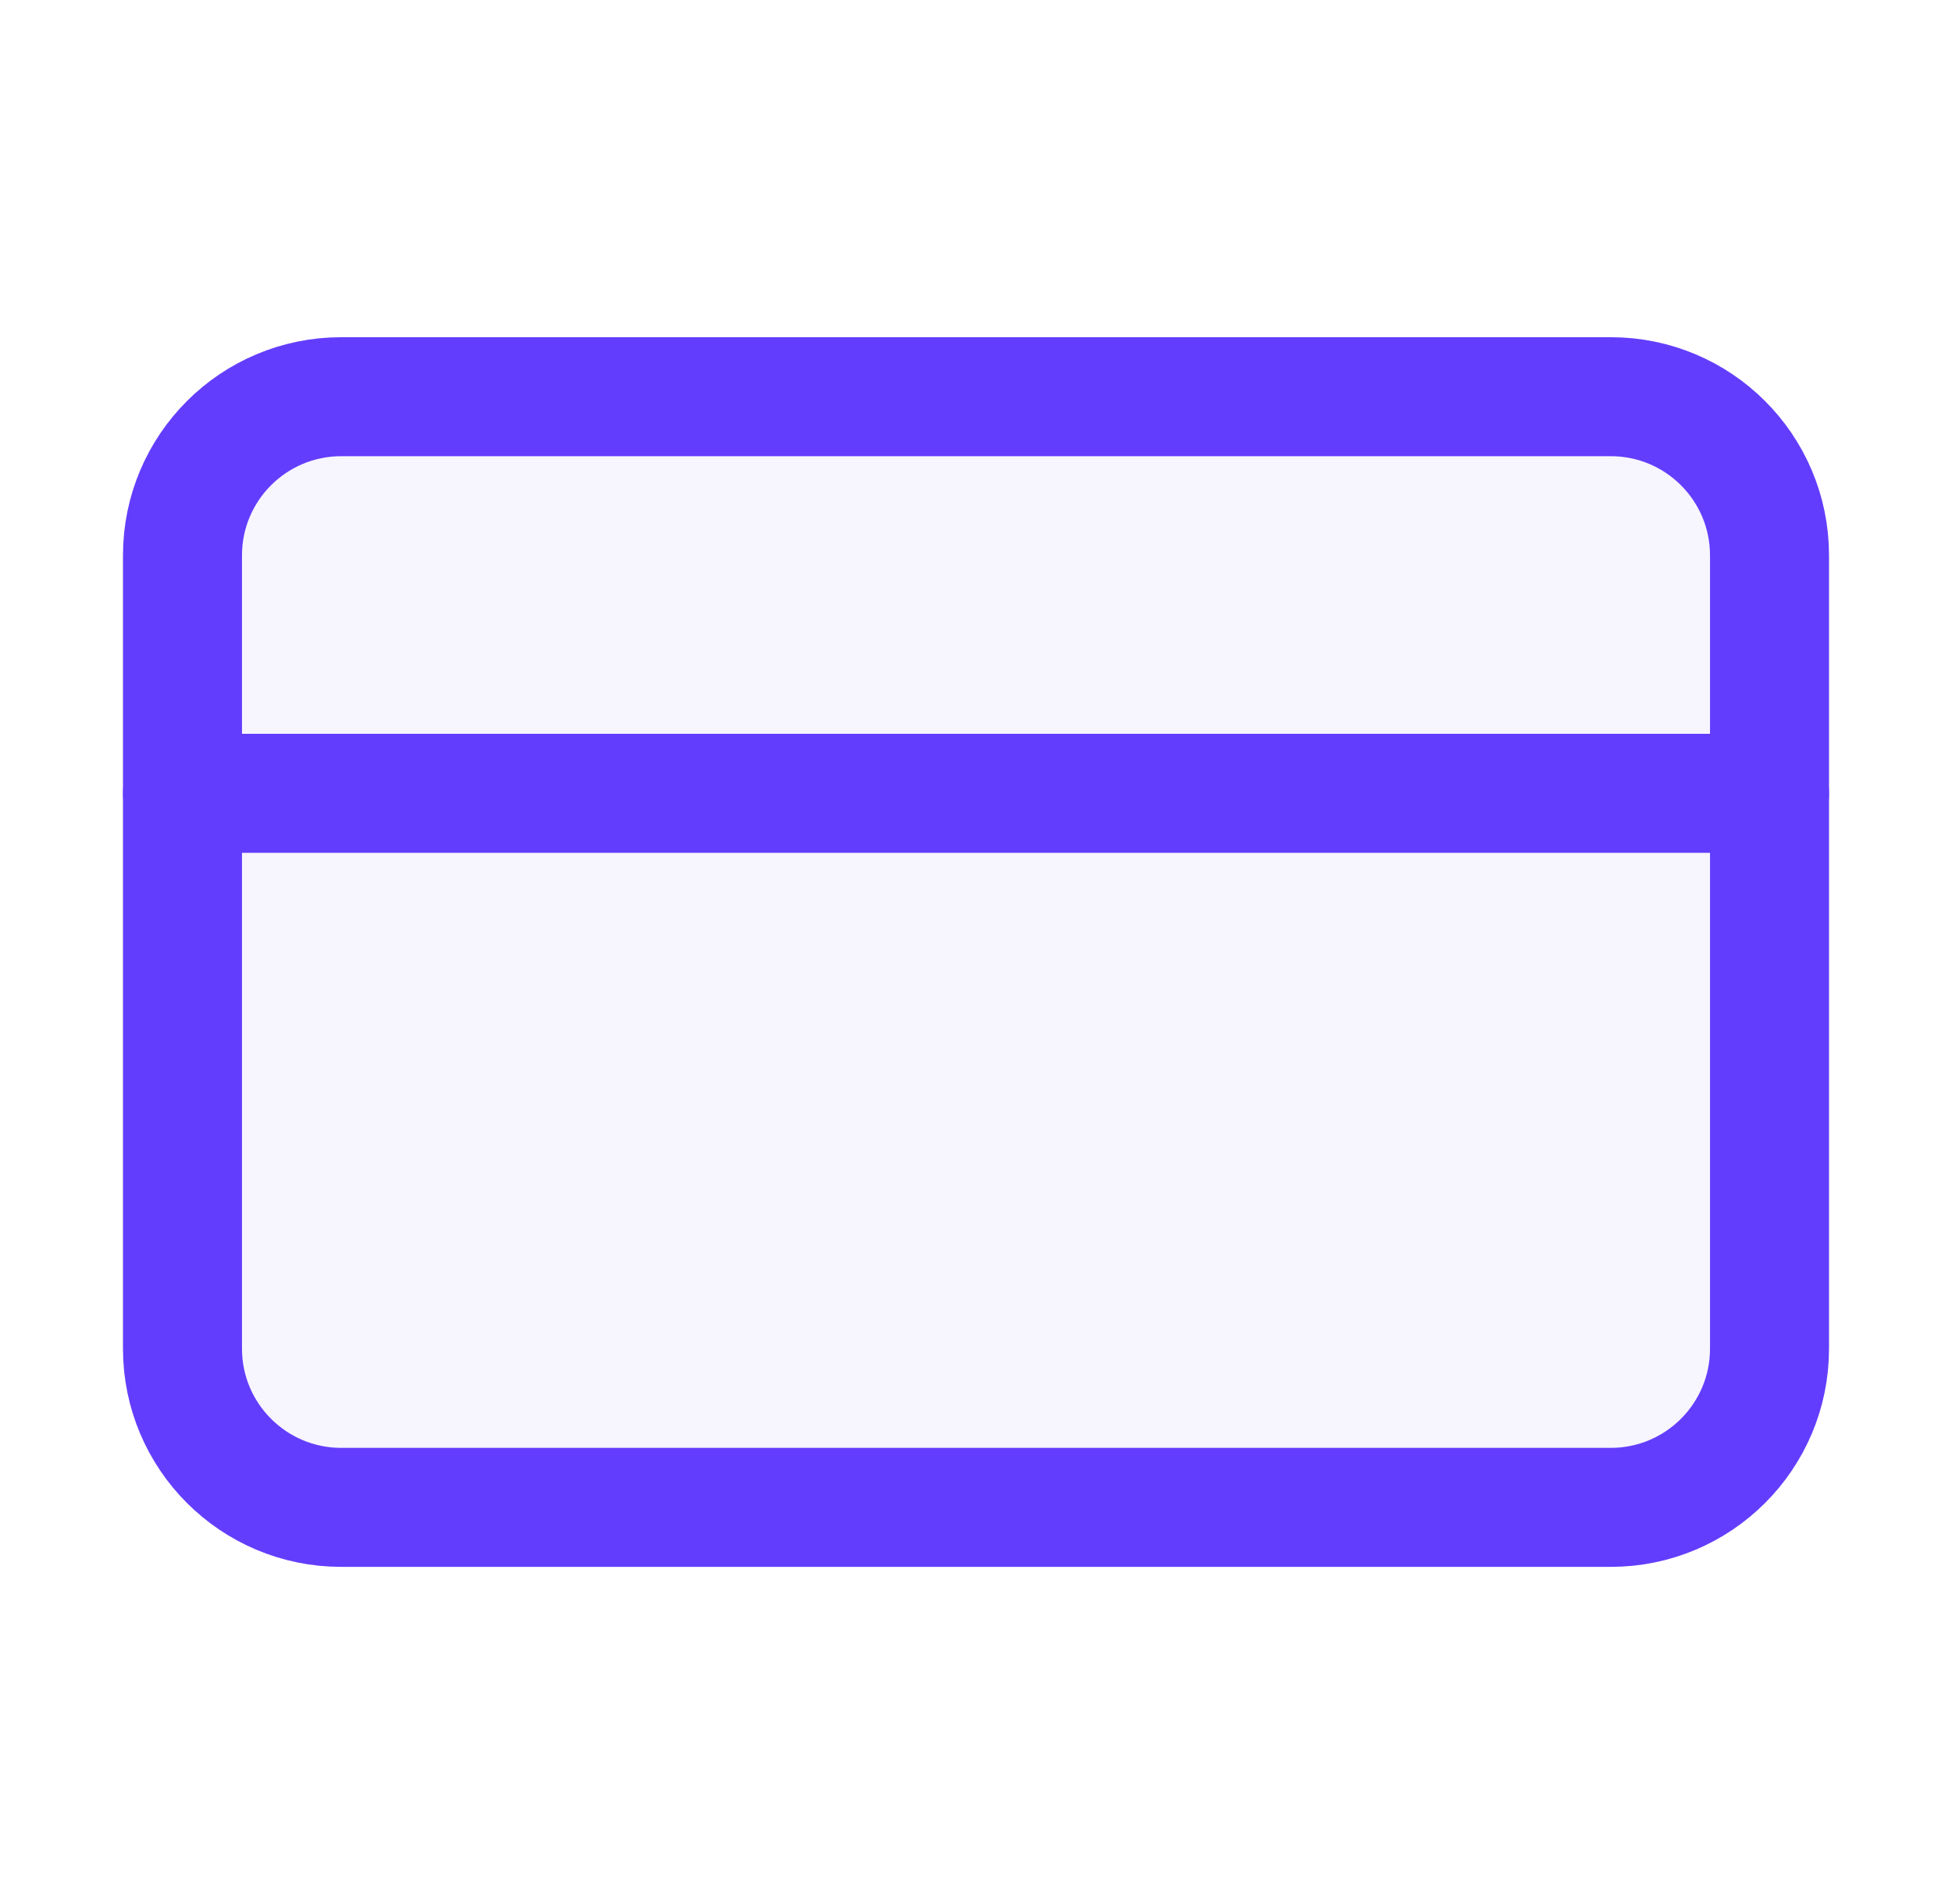
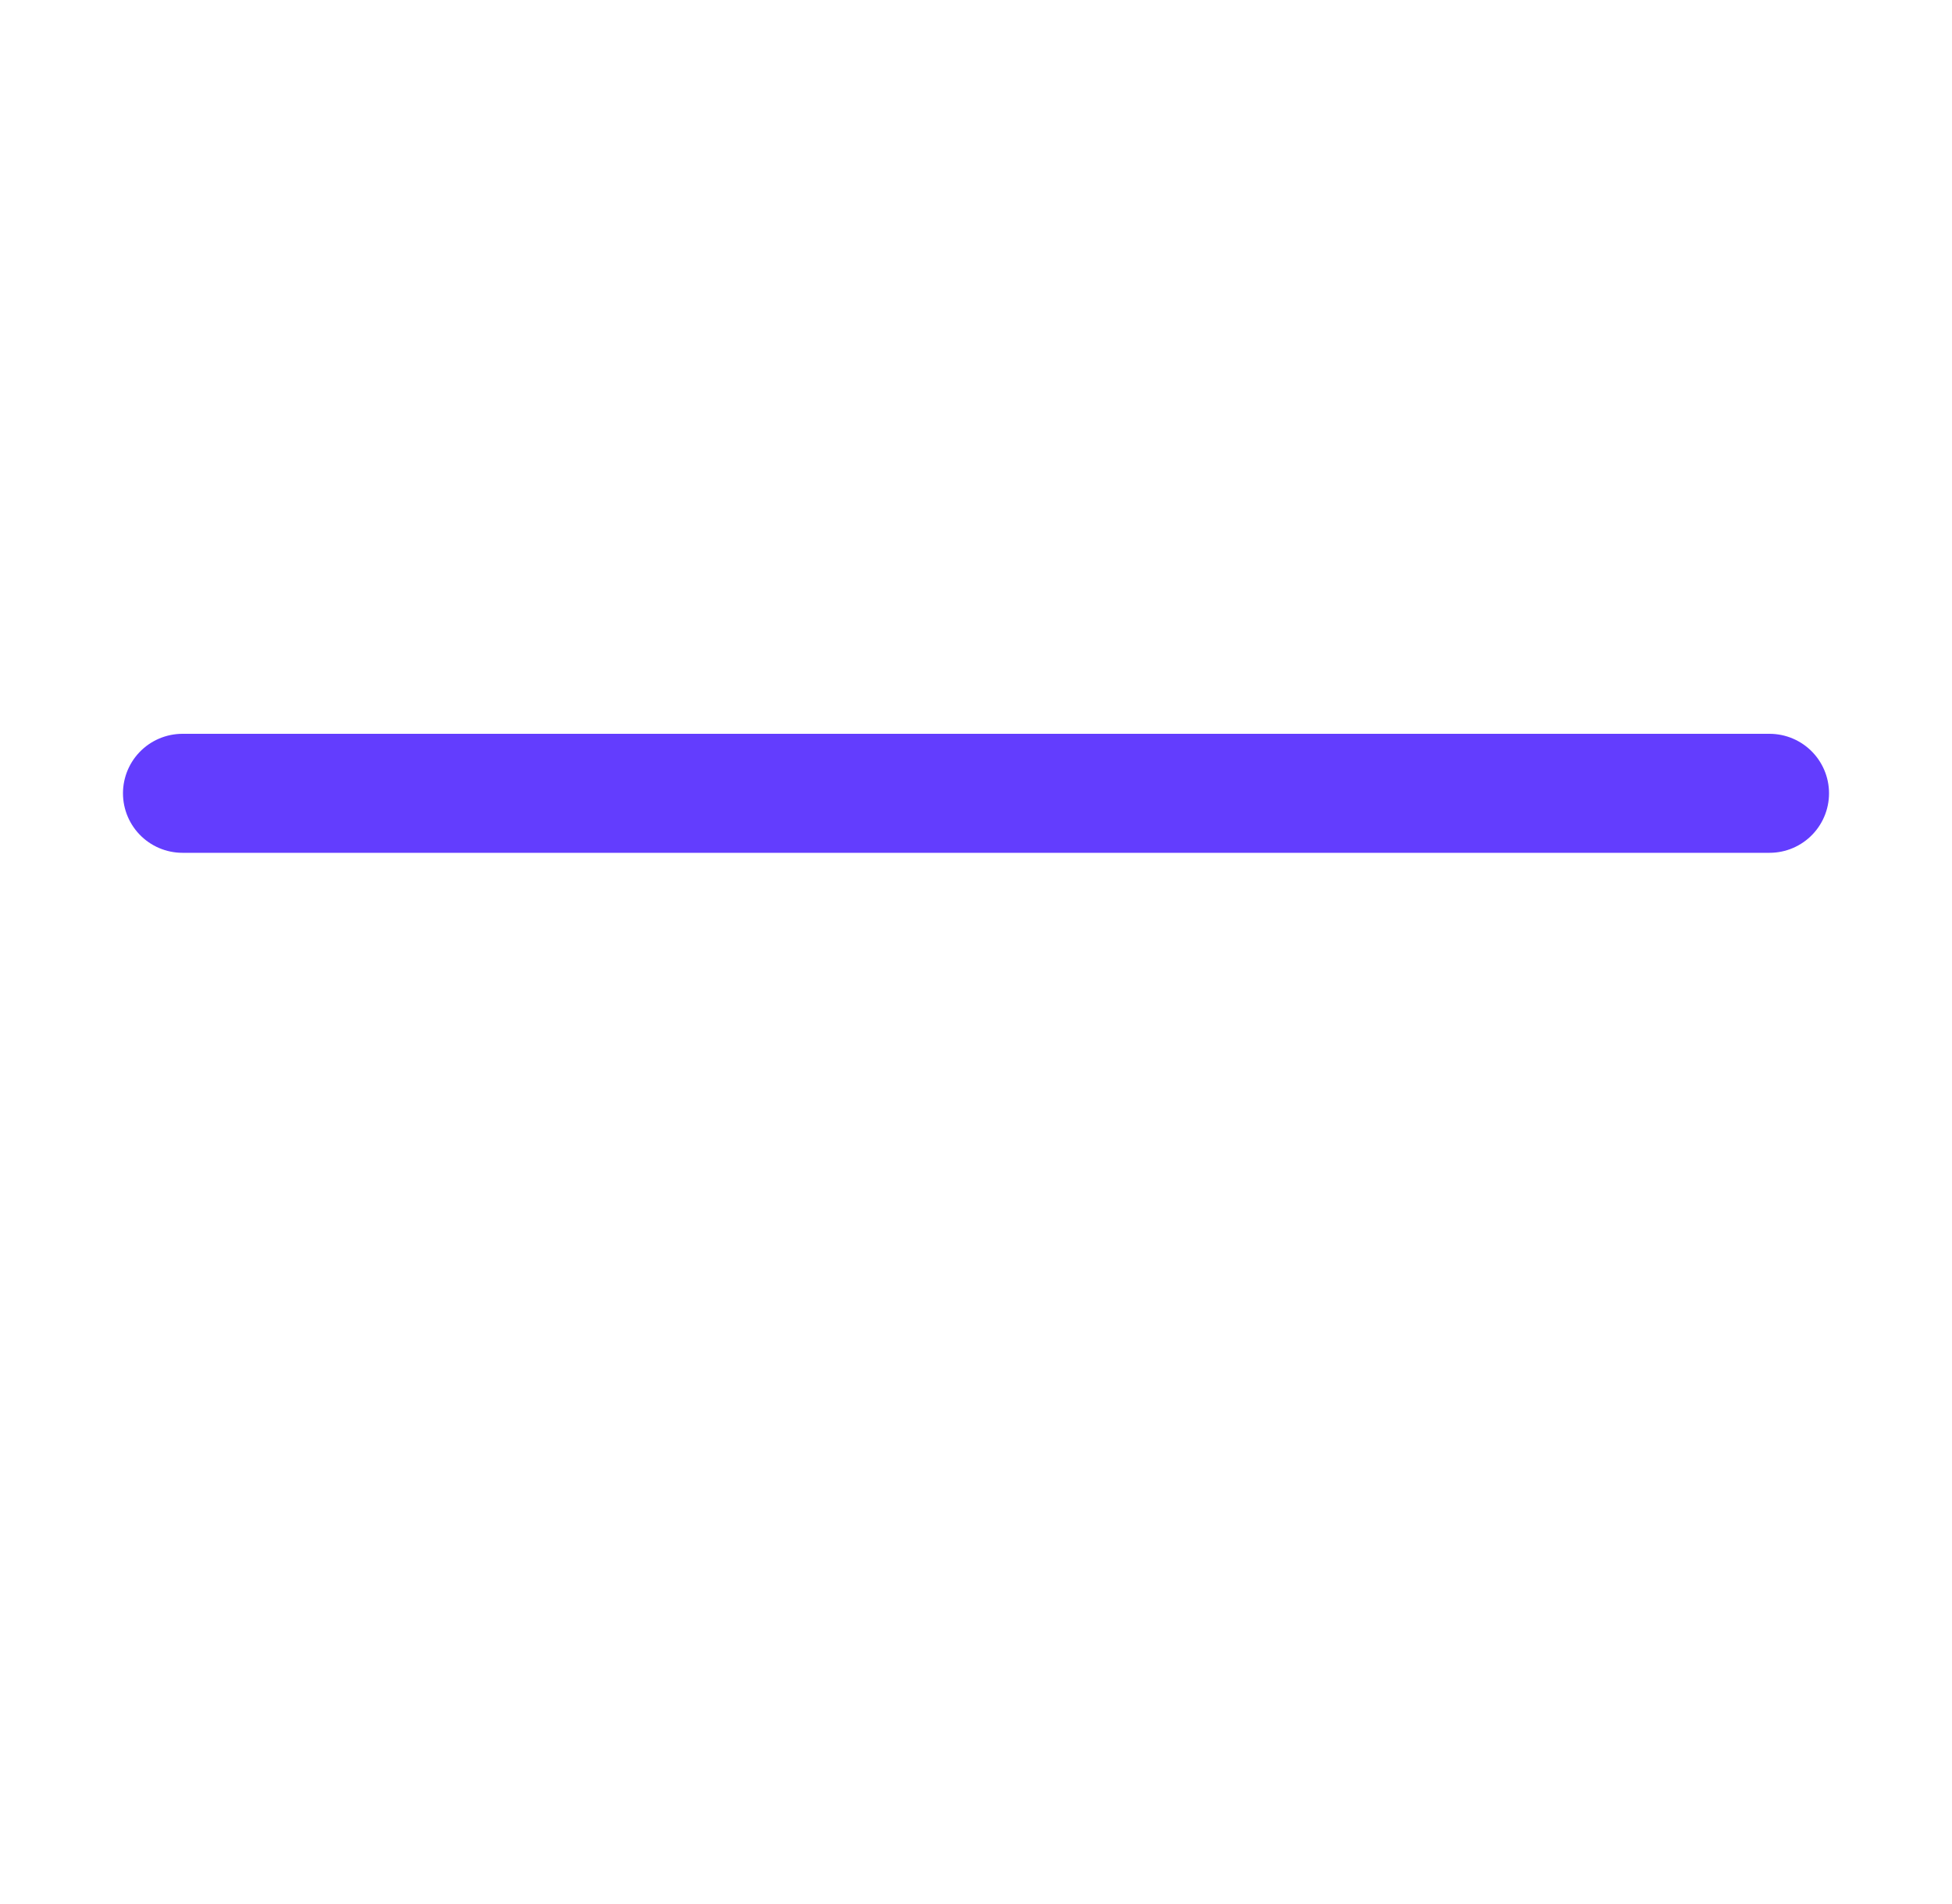
<svg xmlns="http://www.w3.org/2000/svg" width="41" height="40" viewBox="0 0 41 40" fill="none">
-   <path d="M33.833 8.334H7.167C5.326 8.334 3.833 9.826 3.833 11.667V28.334C3.833 30.174 5.326 31.667 7.167 31.667H33.833C35.674 31.667 37.167 30.174 37.167 28.334V11.667C37.167 9.826 35.674 8.334 33.833 8.334Z" fill="#633DFE" fill-opacity="0.05" stroke="#633DFE" stroke-width="2.5" stroke-linecap="round" stroke-linejoin="round" />
  <path d="M3.833 16.666H37.167" stroke="#633DFE" stroke-width="2.5" stroke-linecap="round" stroke-linejoin="round" />
</svg>